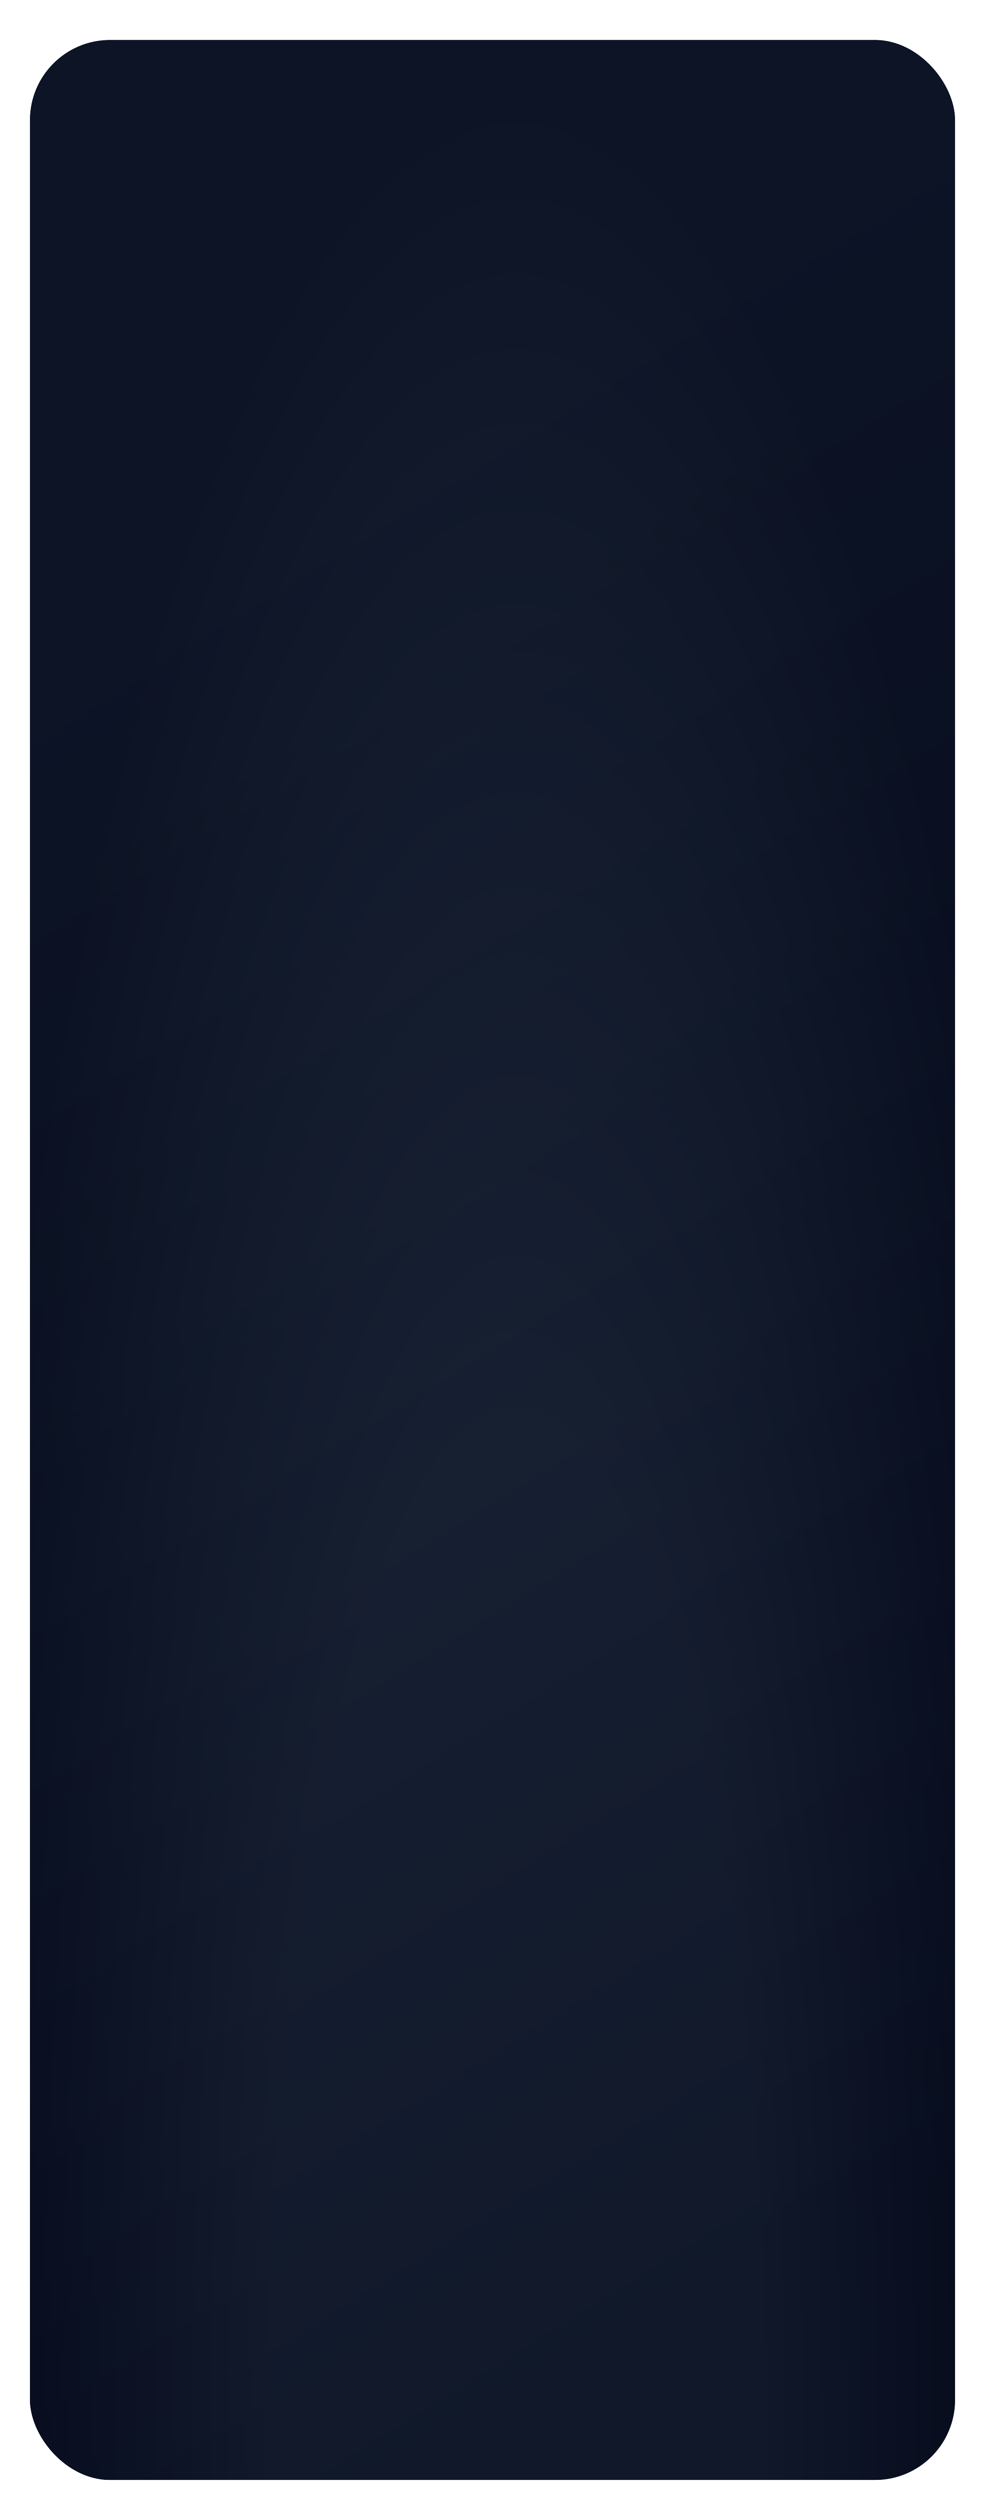
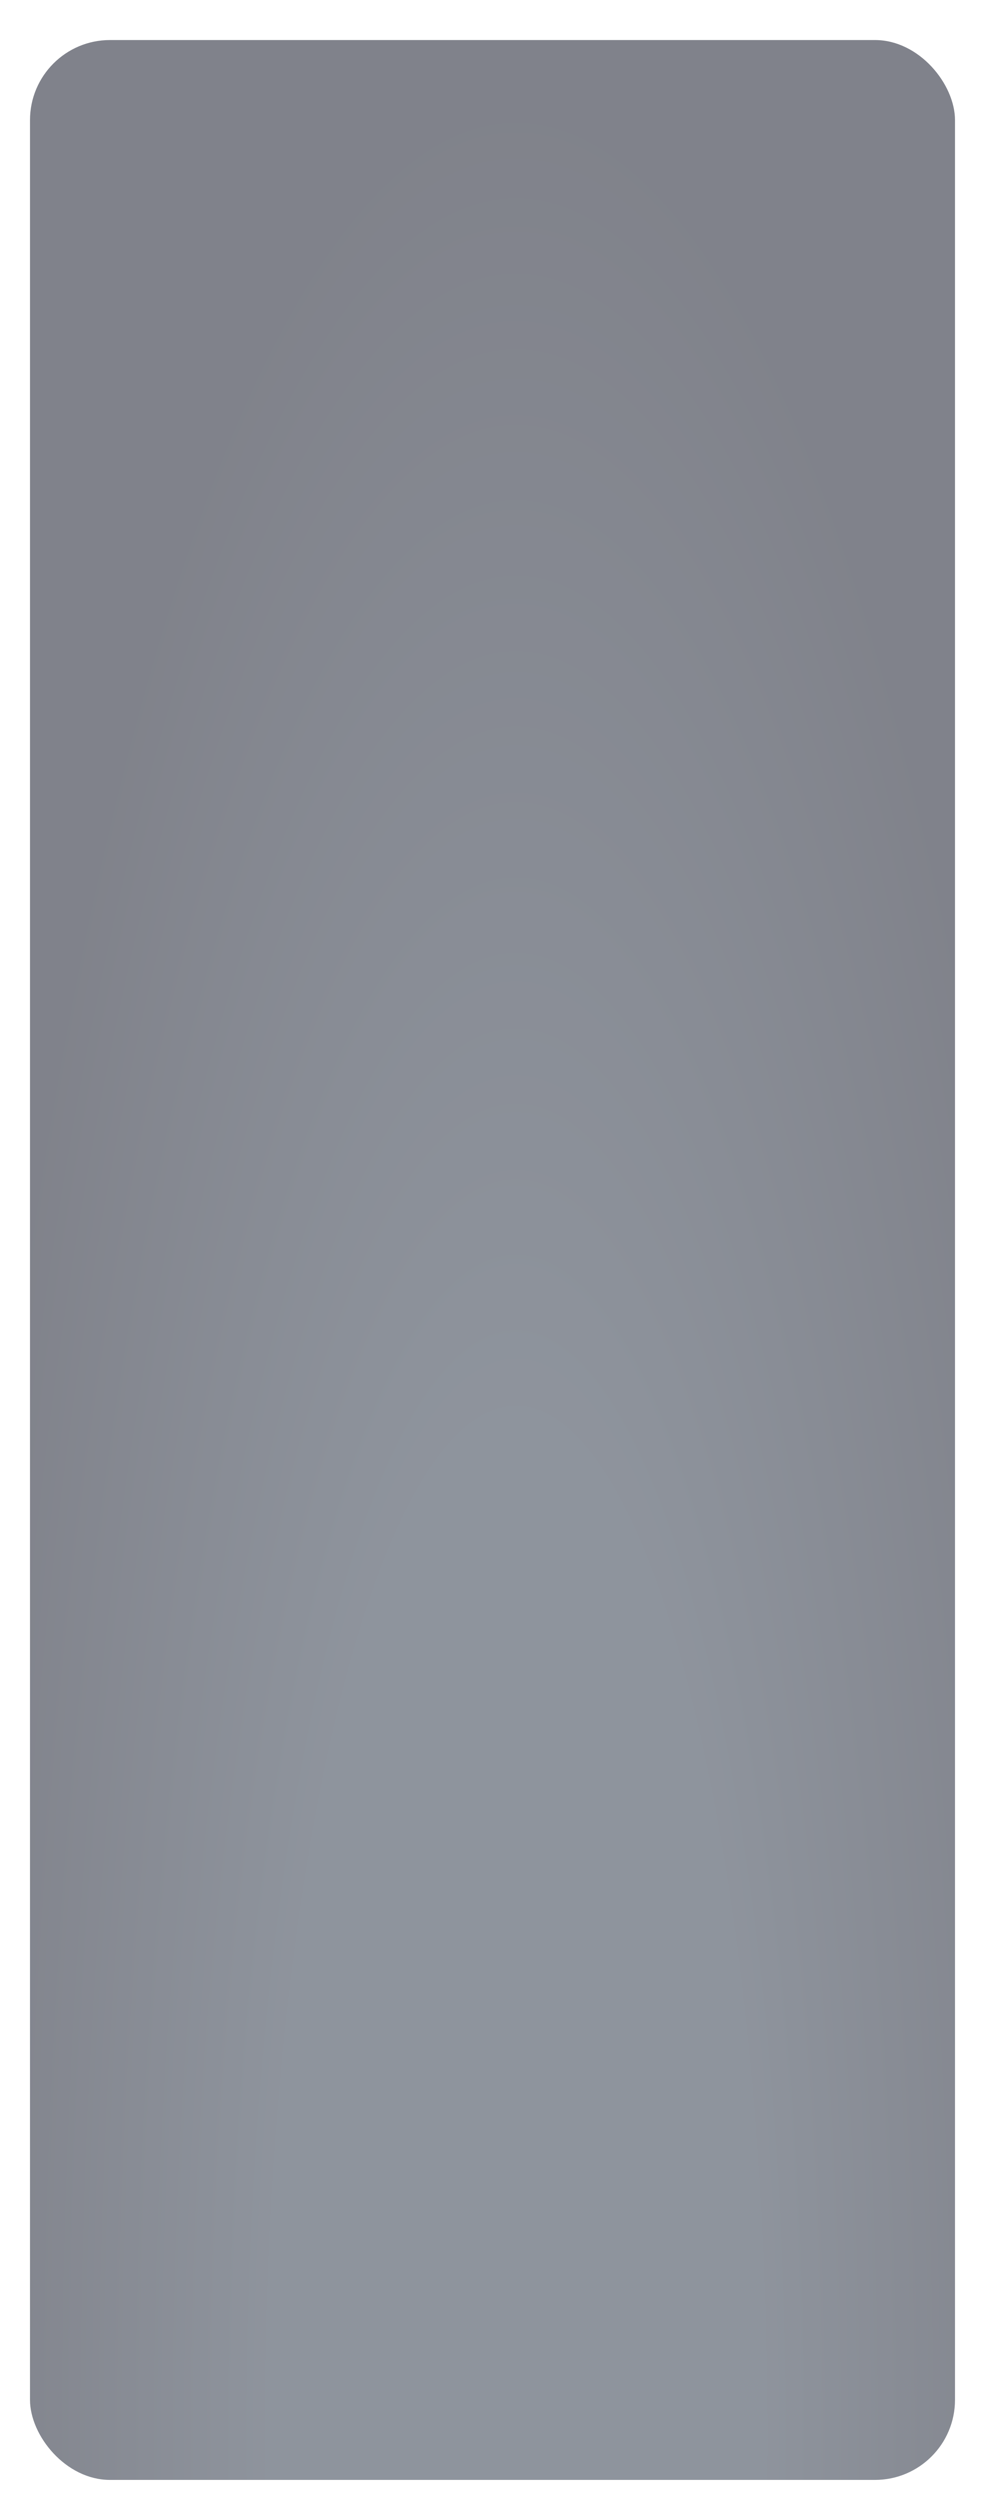
<svg xmlns="http://www.w3.org/2000/svg" width="394" height="999" viewBox="0 0 394 999" fill="none">
  <g filter="url(#filter0_dd_4280_35426)">
-     <rect x="12" y="2" width="370" height="975" rx="32" fill="#020617" />
    <rect x="12" y="2" width="370" height="975" rx="32" fill="url(#pattern0_4280_35426)" fill-opacity="0.4" />
-     <rect x="12" y="2" width="370" height="975" rx="32" fill="url(#paint0_linear_4280_35426)" />
    <rect x="12" y="2" width="370" height="975" rx="32" fill="url(#paint1_radial_4280_35426)" fill-opacity="0.5" />
  </g>
  <defs>
    <filter id="filter0_dd_4280_35426" x="0" y="0" width="394" height="999" filterUnits="userSpaceOnUse" color-interpolation-filters="sRGB">
      <feFlood flood-opacity="0" result="BackgroundImageFix" />
      <feColorMatrix in="SourceAlpha" type="matrix" values="0 0 0 0 0 0 0 0 0 0 0 0 0 0 0 0 0 0 127 0" result="hardAlpha" />
      <feMorphology radius="4" operator="erode" in="SourceAlpha" result="effect1_dropShadow_4280_35426" />
      <feOffset dy="4" />
      <feGaussianBlur stdDeviation="3" />
      <feComposite in2="hardAlpha" operator="out" />
      <feColorMatrix type="matrix" values="0 0 0 0 0 0 0 0 0 0 0 0 0 0 0 0 0 0 0.1 0" />
      <feBlend mode="normal" in2="BackgroundImageFix" result="effect1_dropShadow_4280_35426" />
      <feColorMatrix in="SourceAlpha" type="matrix" values="0 0 0 0 0 0 0 0 0 0 0 0 0 0 0 0 0 0 127 0" result="hardAlpha" />
      <feMorphology radius="3" operator="erode" in="SourceAlpha" result="effect2_dropShadow_4280_35426" />
      <feOffset dy="10" />
      <feGaussianBlur stdDeviation="7.5" />
      <feComposite in2="hardAlpha" operator="out" />
      <feColorMatrix type="matrix" values="0 0 0 0 0 0 0 0 0 0 0 0 0 0 0 0 0 0 0.1 0" />
      <feBlend mode="normal" in2="effect1_dropShadow_4280_35426" result="effect2_dropShadow_4280_35426" />
      <feBlend mode="normal" in="SourceGraphic" in2="effect2_dropShadow_4280_35426" result="shape" />
    </filter>
    <linearGradient id="paint0_linear_4280_35426" x1="197" y1="157.171" x2="564.469" y2="748.736" gradientUnits="userSpaceOnUse">
      <stop stop-color="#1E293B" stop-opacity="0.8" />
      <stop offset="1" stop-color="#020617" />
    </linearGradient>
    <radialGradient id="paint1_radial_4280_35426" cx="0" cy="0" r="1" gradientUnits="userSpaceOnUse" gradientTransform="translate(206.382 977) rotate(-90) scale(975 228.759)">
      <stop offset="0.438" stop-color="#1E293B" />
      <stop offset="1" stop-color="#020617" />
    </radialGradient>
    <pattern id="pattern0_4280_35426" patternUnits="userSpaceOnUse" patternTransform="matrix(66 0 0 66 12 2)" preserveAspectRatio="none" viewBox="0 0 30 30" width="1" height="1">
      <g id="pattern0_4280_35426_inner">
-         <line x1="8" x2="8" y2="30" stroke="#334155" />
        <line x1="30" y1="8" x2="-2.18557e-08" y2="8" stroke="#334155" />
-         <line x1="23" x2="23" y2="30" stroke="#334155" />
-         <line x1="30" y1="23" x2="-2.18557e-08" y2="23" stroke="#334155" />
      </g>
    </pattern>
  </defs>
</svg>